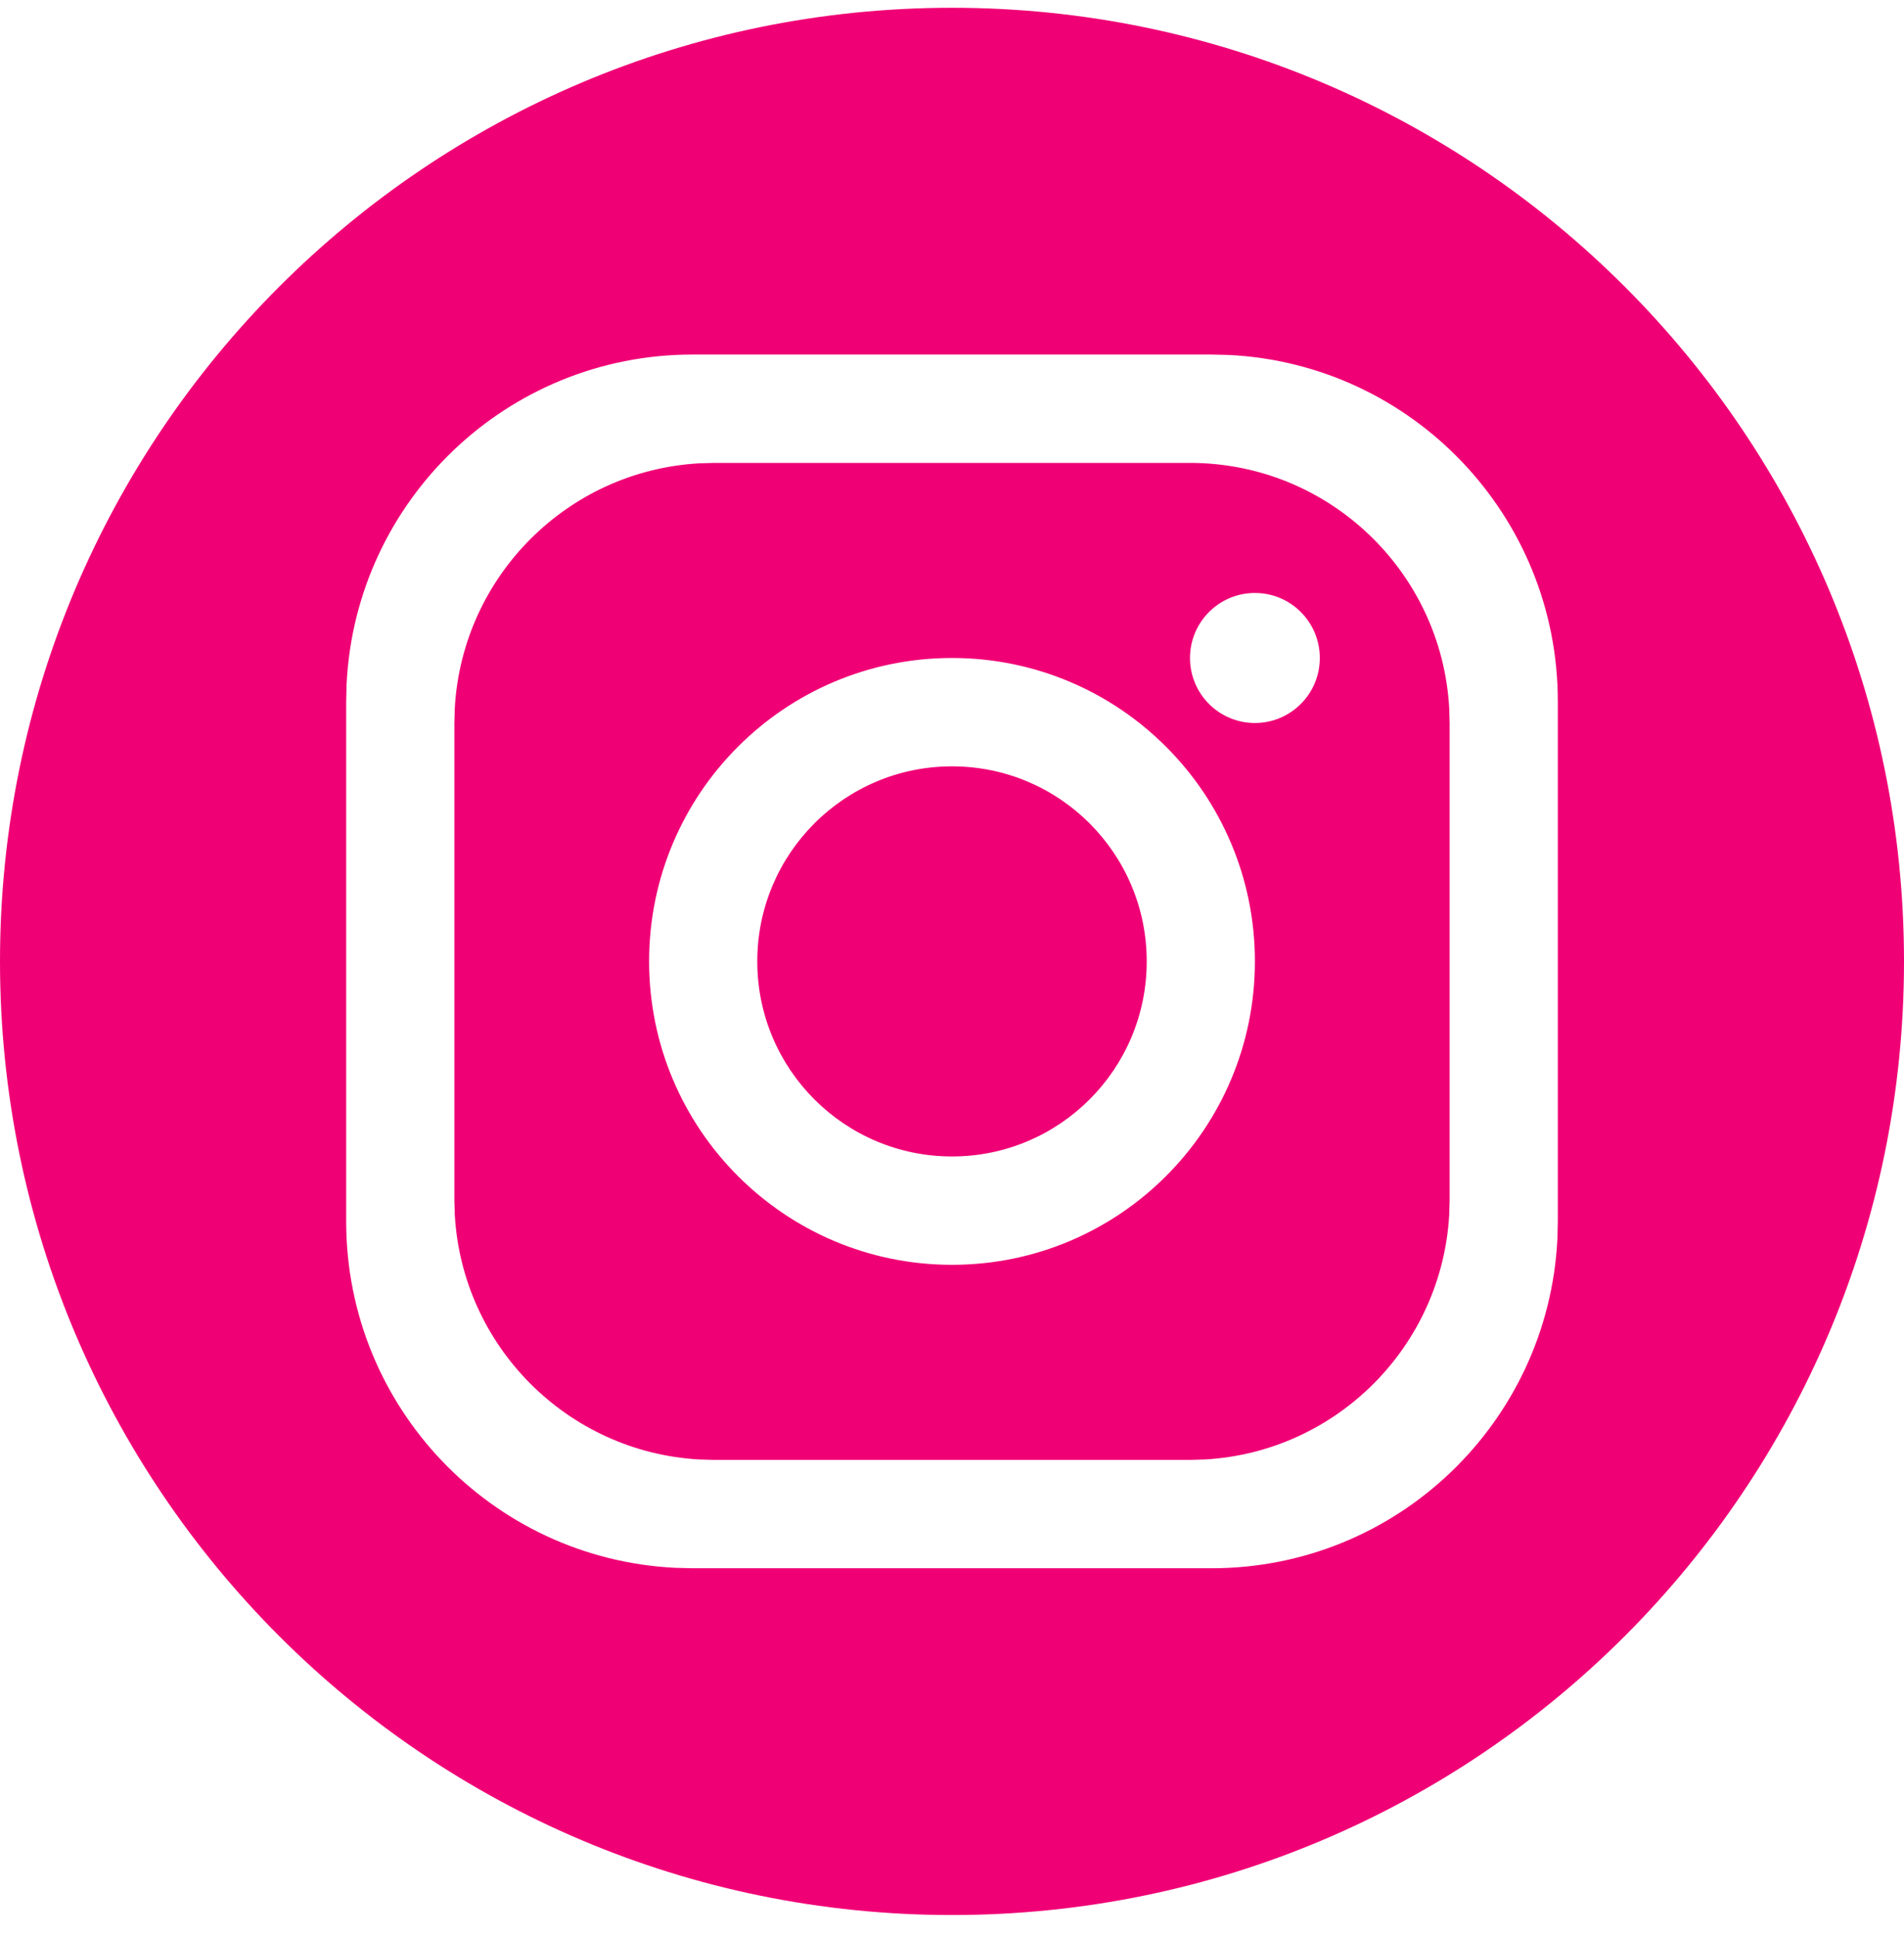
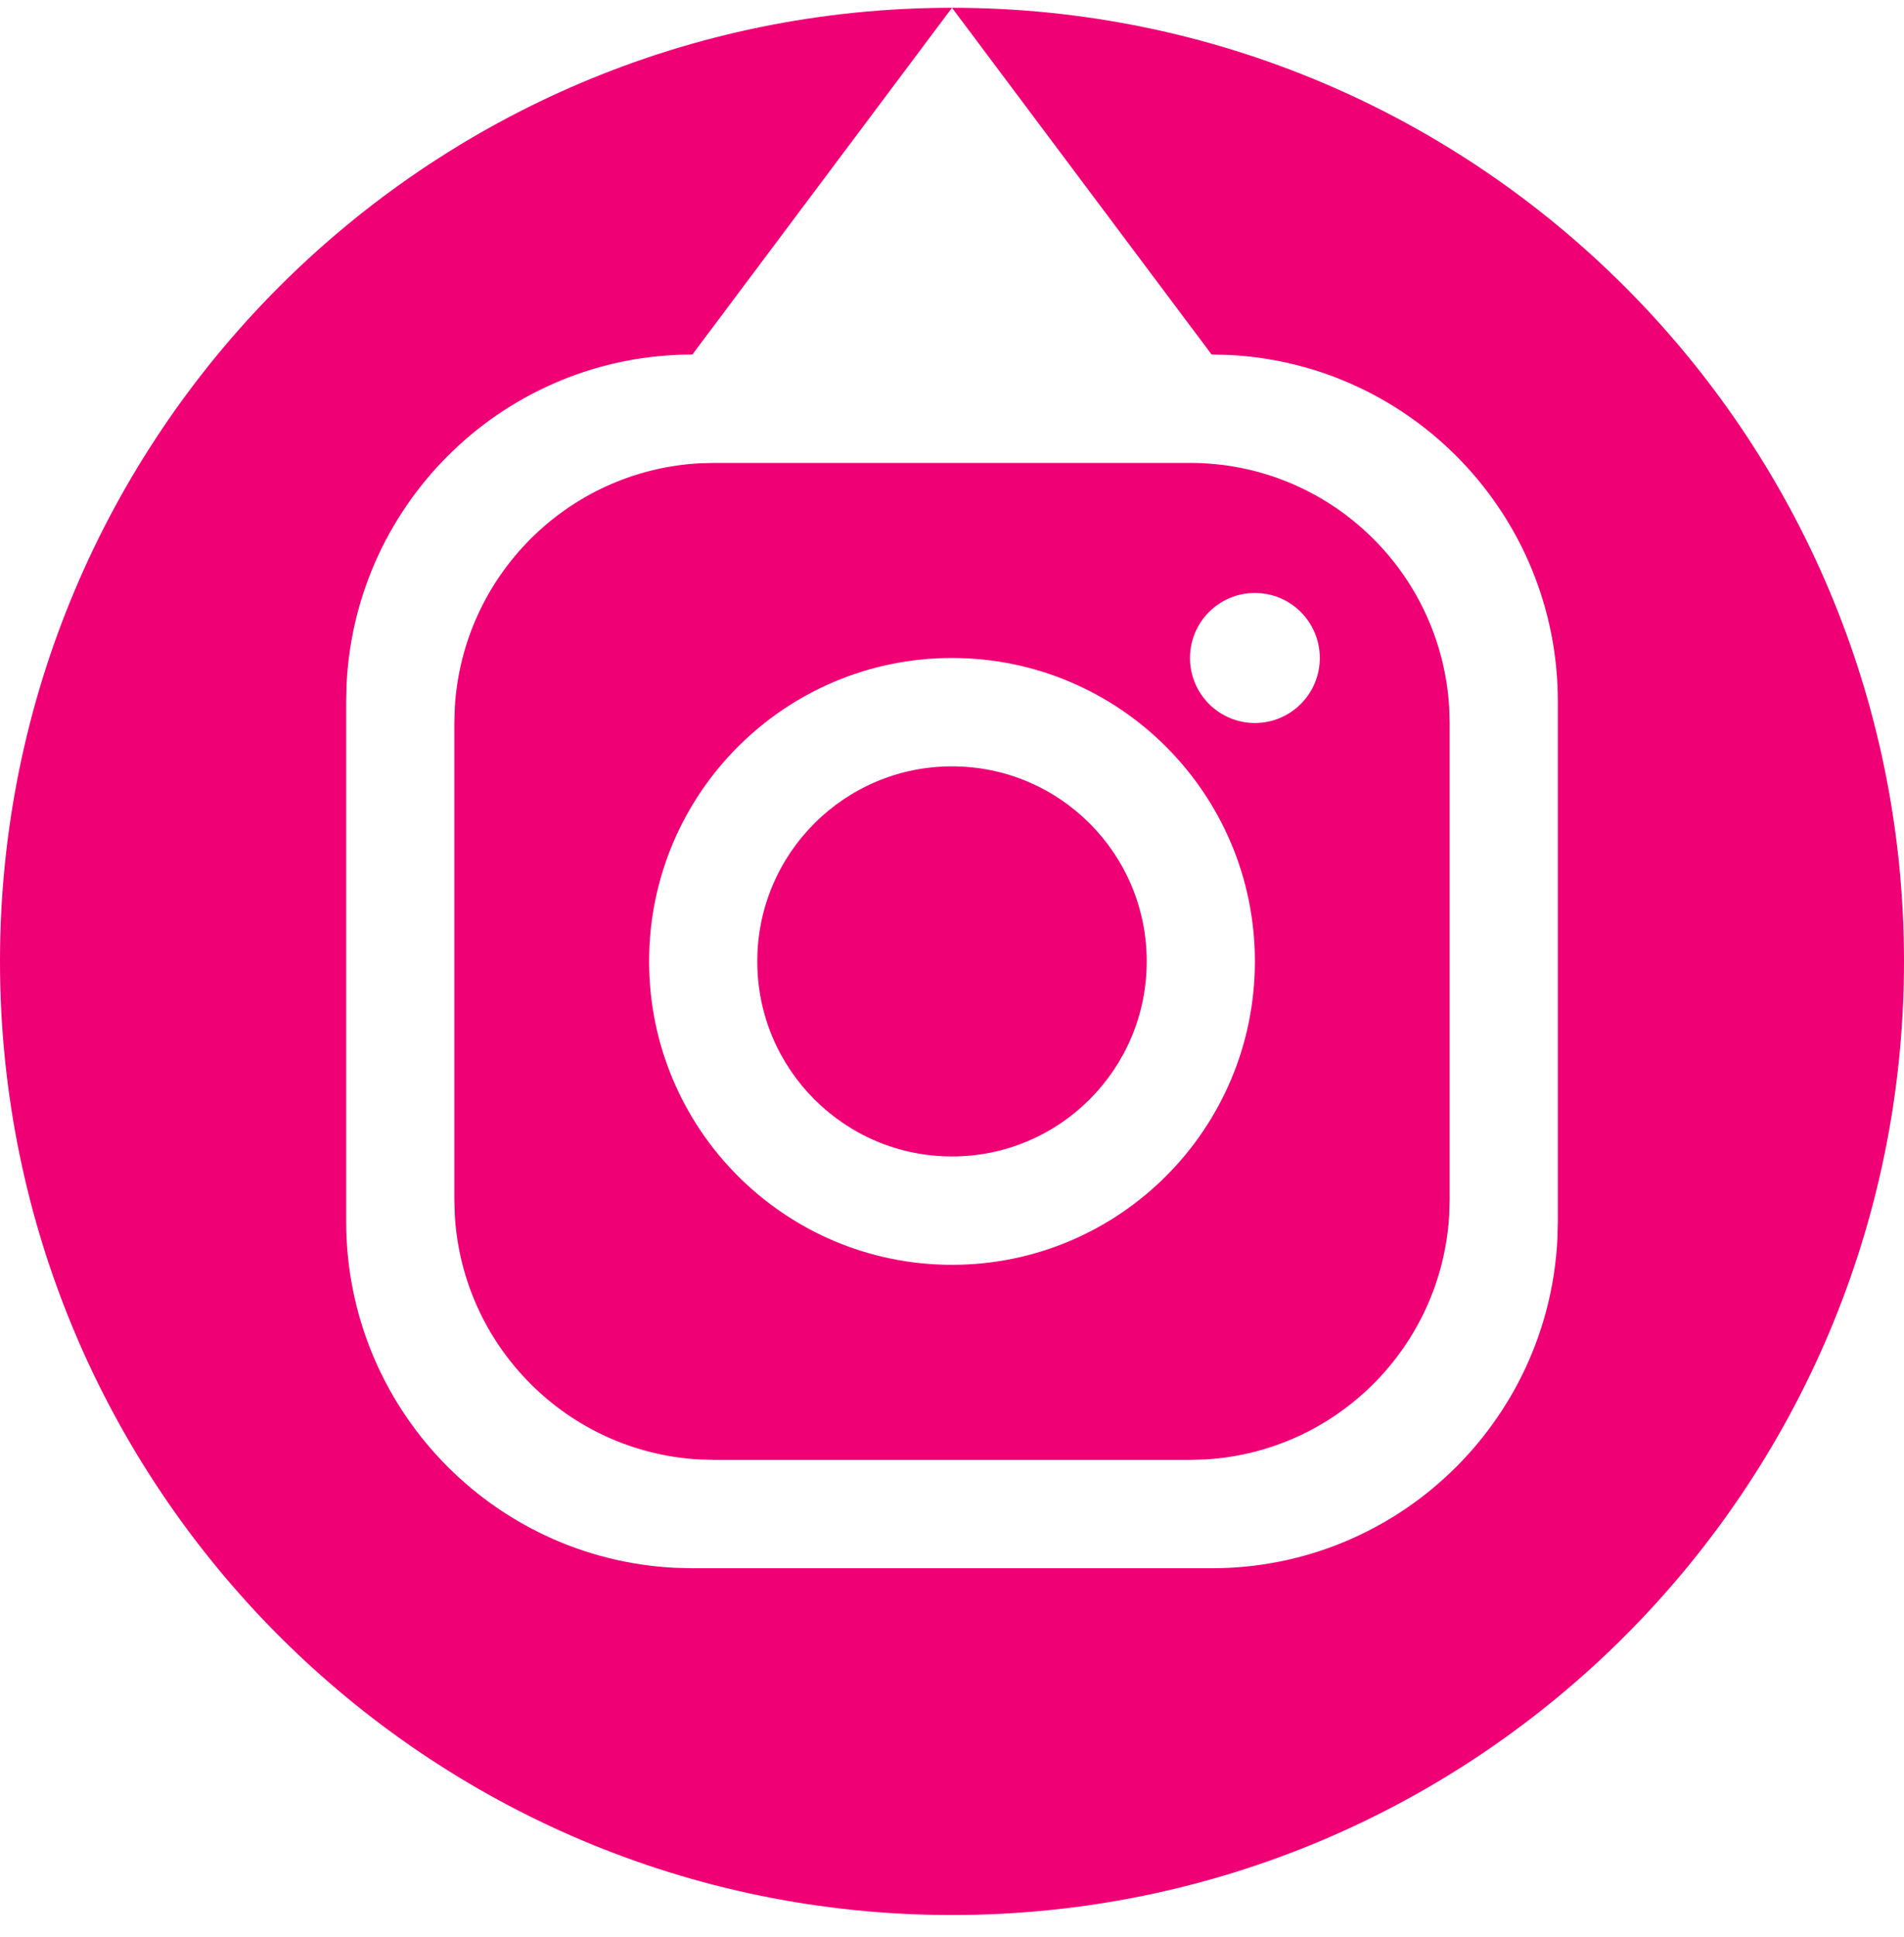
<svg xmlns="http://www.w3.org/2000/svg" width="60px" height="61px" viewBox="0 0 60 61" version="1.1">
  <title>instagram</title>
  <g id="页面-1" stroke="none" stroke-width="1" fill="none" fill-rule="evenodd">
    <g id="IFA-2025-PC预热页" transform="translate(-857, -3105)" fill="#F00075" fill-rule="nonzero">
      <g id="视频" transform="translate(-731.834, 1032)">
        <g id="社媒" transform="translate(0, 1574)">
          <g id="图标" transform="translate(1321.834, 494.245)">
            <g id="编组-5" transform="translate(122, 5)">
              <g id="instagram" transform="translate(145, 0)">
-                 <path d="M30,0 C46.569,0 60,13.447 60,30.035 C60,46.623 46.569,60.071 30,60.071 C13.431,60.071 0,46.623 0,30.035 C0,13.447 13.431,0 30,0 Z M38.182,10.922 L21.818,10.922 C15.976,10.922 11.206,15.52 10.922,21.299 L10.909,21.844 L10.909,38.227 C10.909,44.076 15.502,48.851 21.274,49.135 L21.818,49.149 L38.182,49.149 C44.024,49.149 48.794,44.551 49.078,38.772 L49.091,38.227 L49.091,21.844 C49.091,15.995 44.498,11.219 38.726,10.935 L38.182,10.922 Z M37.5,14.335 C41.857,14.335 45.419,17.745 45.668,22.045 L45.682,22.527 L45.682,37.544 L45.668,38.025 C45.428,42.166 42.117,45.482 37.981,45.722 L37.5,45.736 L22.5,45.736 L22.019,45.722 C17.883,45.482 14.572,42.166 14.332,38.025 L14.318,37.544 L14.318,22.527 L14.332,22.045 C14.572,17.904 17.883,14.589 22.019,14.349 L22.5,14.335 L37.5,14.335 Z M30,20.479 C24.728,20.479 20.455,24.757 20.455,30.035 C20.455,35.313 24.728,39.592 30,39.592 C35.272,39.592 39.545,35.313 39.545,30.035 C39.545,24.757 35.272,20.479 30,20.479 Z M30,23.892 C33.389,23.892 36.136,26.642 36.136,30.035 C36.136,33.428 33.389,36.179 30,36.179 C26.611,36.179 23.864,33.428 23.864,30.035 C23.864,26.642 26.611,23.892 30,23.892 Z M39.545,18.431 C38.416,18.431 37.5,19.348 37.5,20.479 C37.5,21.61 38.416,22.527 39.545,22.527 C40.675,22.527 41.591,21.61 41.591,20.479 C41.591,19.348 40.675,18.431 39.545,18.431 Z" id="形状" />
+                 <path d="M30,0 C46.569,0 60,13.447 60,30.035 C60,46.623 46.569,60.071 30,60.071 C13.431,60.071 0,46.623 0,30.035 C0,13.447 13.431,0 30,0 Z L21.818,10.922 C15.976,10.922 11.206,15.52 10.922,21.299 L10.909,21.844 L10.909,38.227 C10.909,44.076 15.502,48.851 21.274,49.135 L21.818,49.149 L38.182,49.149 C44.024,49.149 48.794,44.551 49.078,38.772 L49.091,38.227 L49.091,21.844 C49.091,15.995 44.498,11.219 38.726,10.935 L38.182,10.922 Z M37.5,14.335 C41.857,14.335 45.419,17.745 45.668,22.045 L45.682,22.527 L45.682,37.544 L45.668,38.025 C45.428,42.166 42.117,45.482 37.981,45.722 L37.5,45.736 L22.5,45.736 L22.019,45.722 C17.883,45.482 14.572,42.166 14.332,38.025 L14.318,37.544 L14.318,22.527 L14.332,22.045 C14.572,17.904 17.883,14.589 22.019,14.349 L22.5,14.335 L37.5,14.335 Z M30,20.479 C24.728,20.479 20.455,24.757 20.455,30.035 C20.455,35.313 24.728,39.592 30,39.592 C35.272,39.592 39.545,35.313 39.545,30.035 C39.545,24.757 35.272,20.479 30,20.479 Z M30,23.892 C33.389,23.892 36.136,26.642 36.136,30.035 C36.136,33.428 33.389,36.179 30,36.179 C26.611,36.179 23.864,33.428 23.864,30.035 C23.864,26.642 26.611,23.892 30,23.892 Z M39.545,18.431 C38.416,18.431 37.5,19.348 37.5,20.479 C37.5,21.61 38.416,22.527 39.545,22.527 C40.675,22.527 41.591,21.61 41.591,20.479 C41.591,19.348 40.675,18.431 39.545,18.431 Z" id="形状" />
              </g>
            </g>
          </g>
        </g>
      </g>
    </g>
  </g>
</svg>